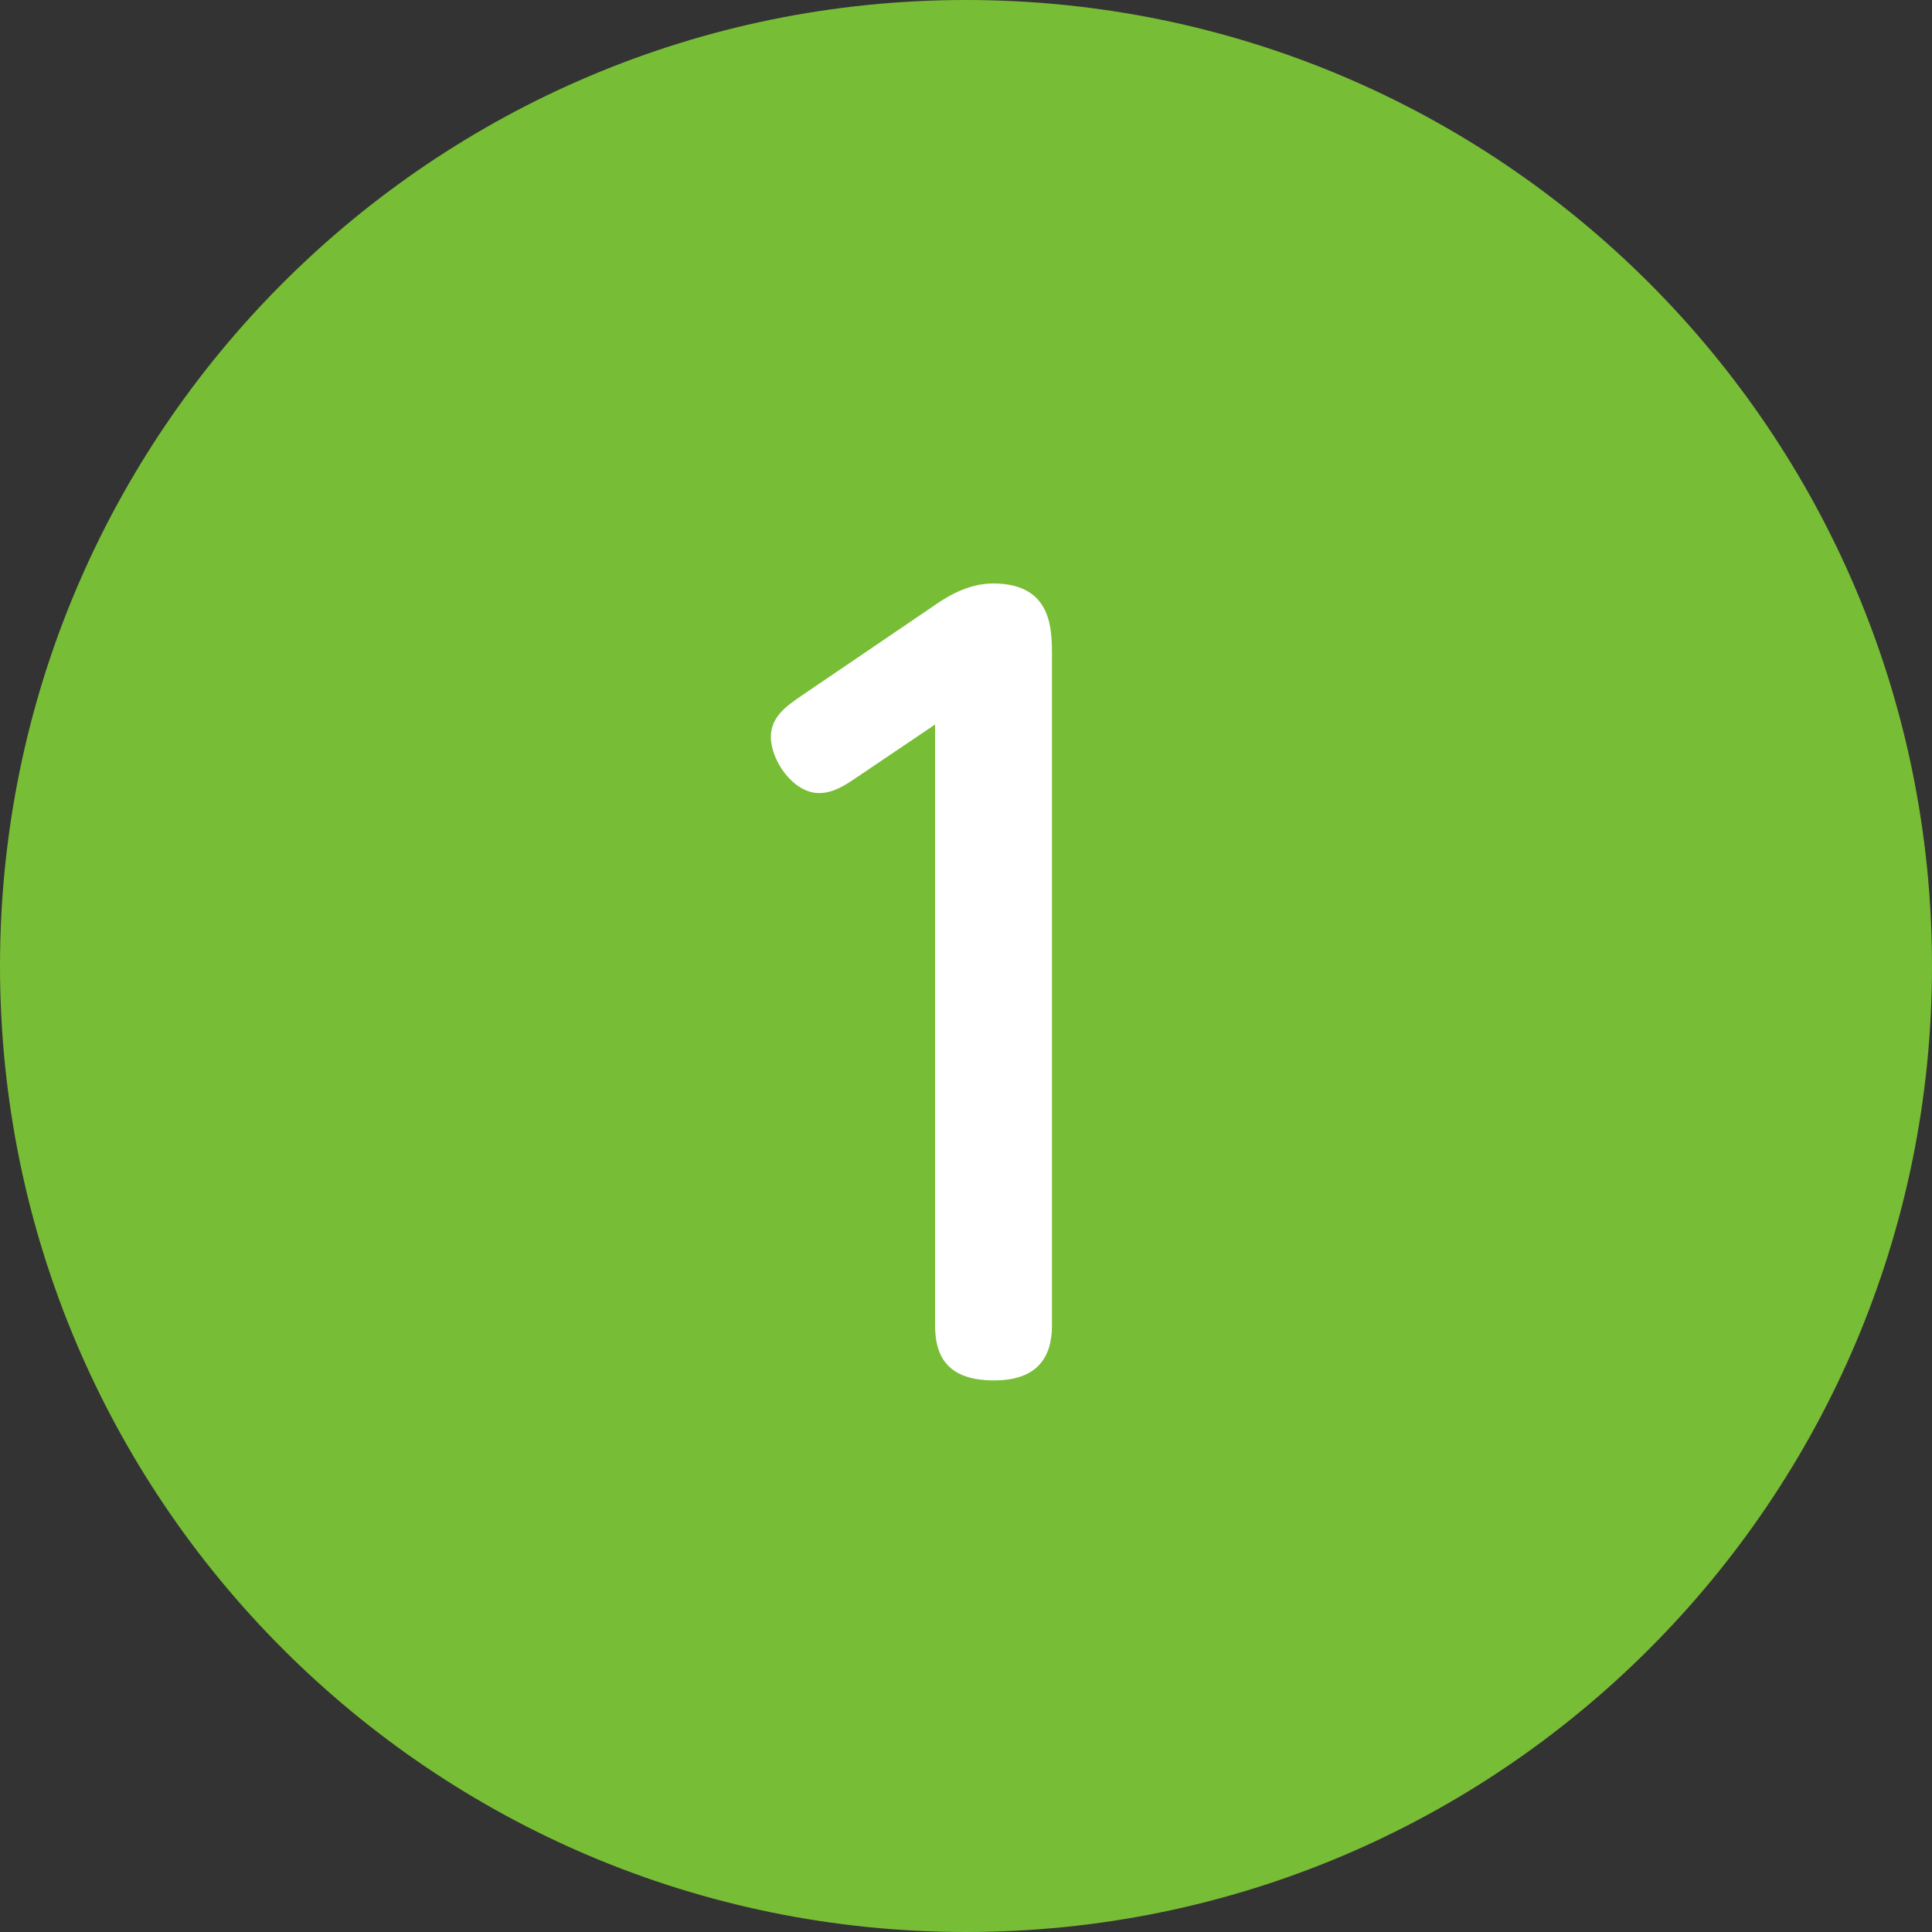
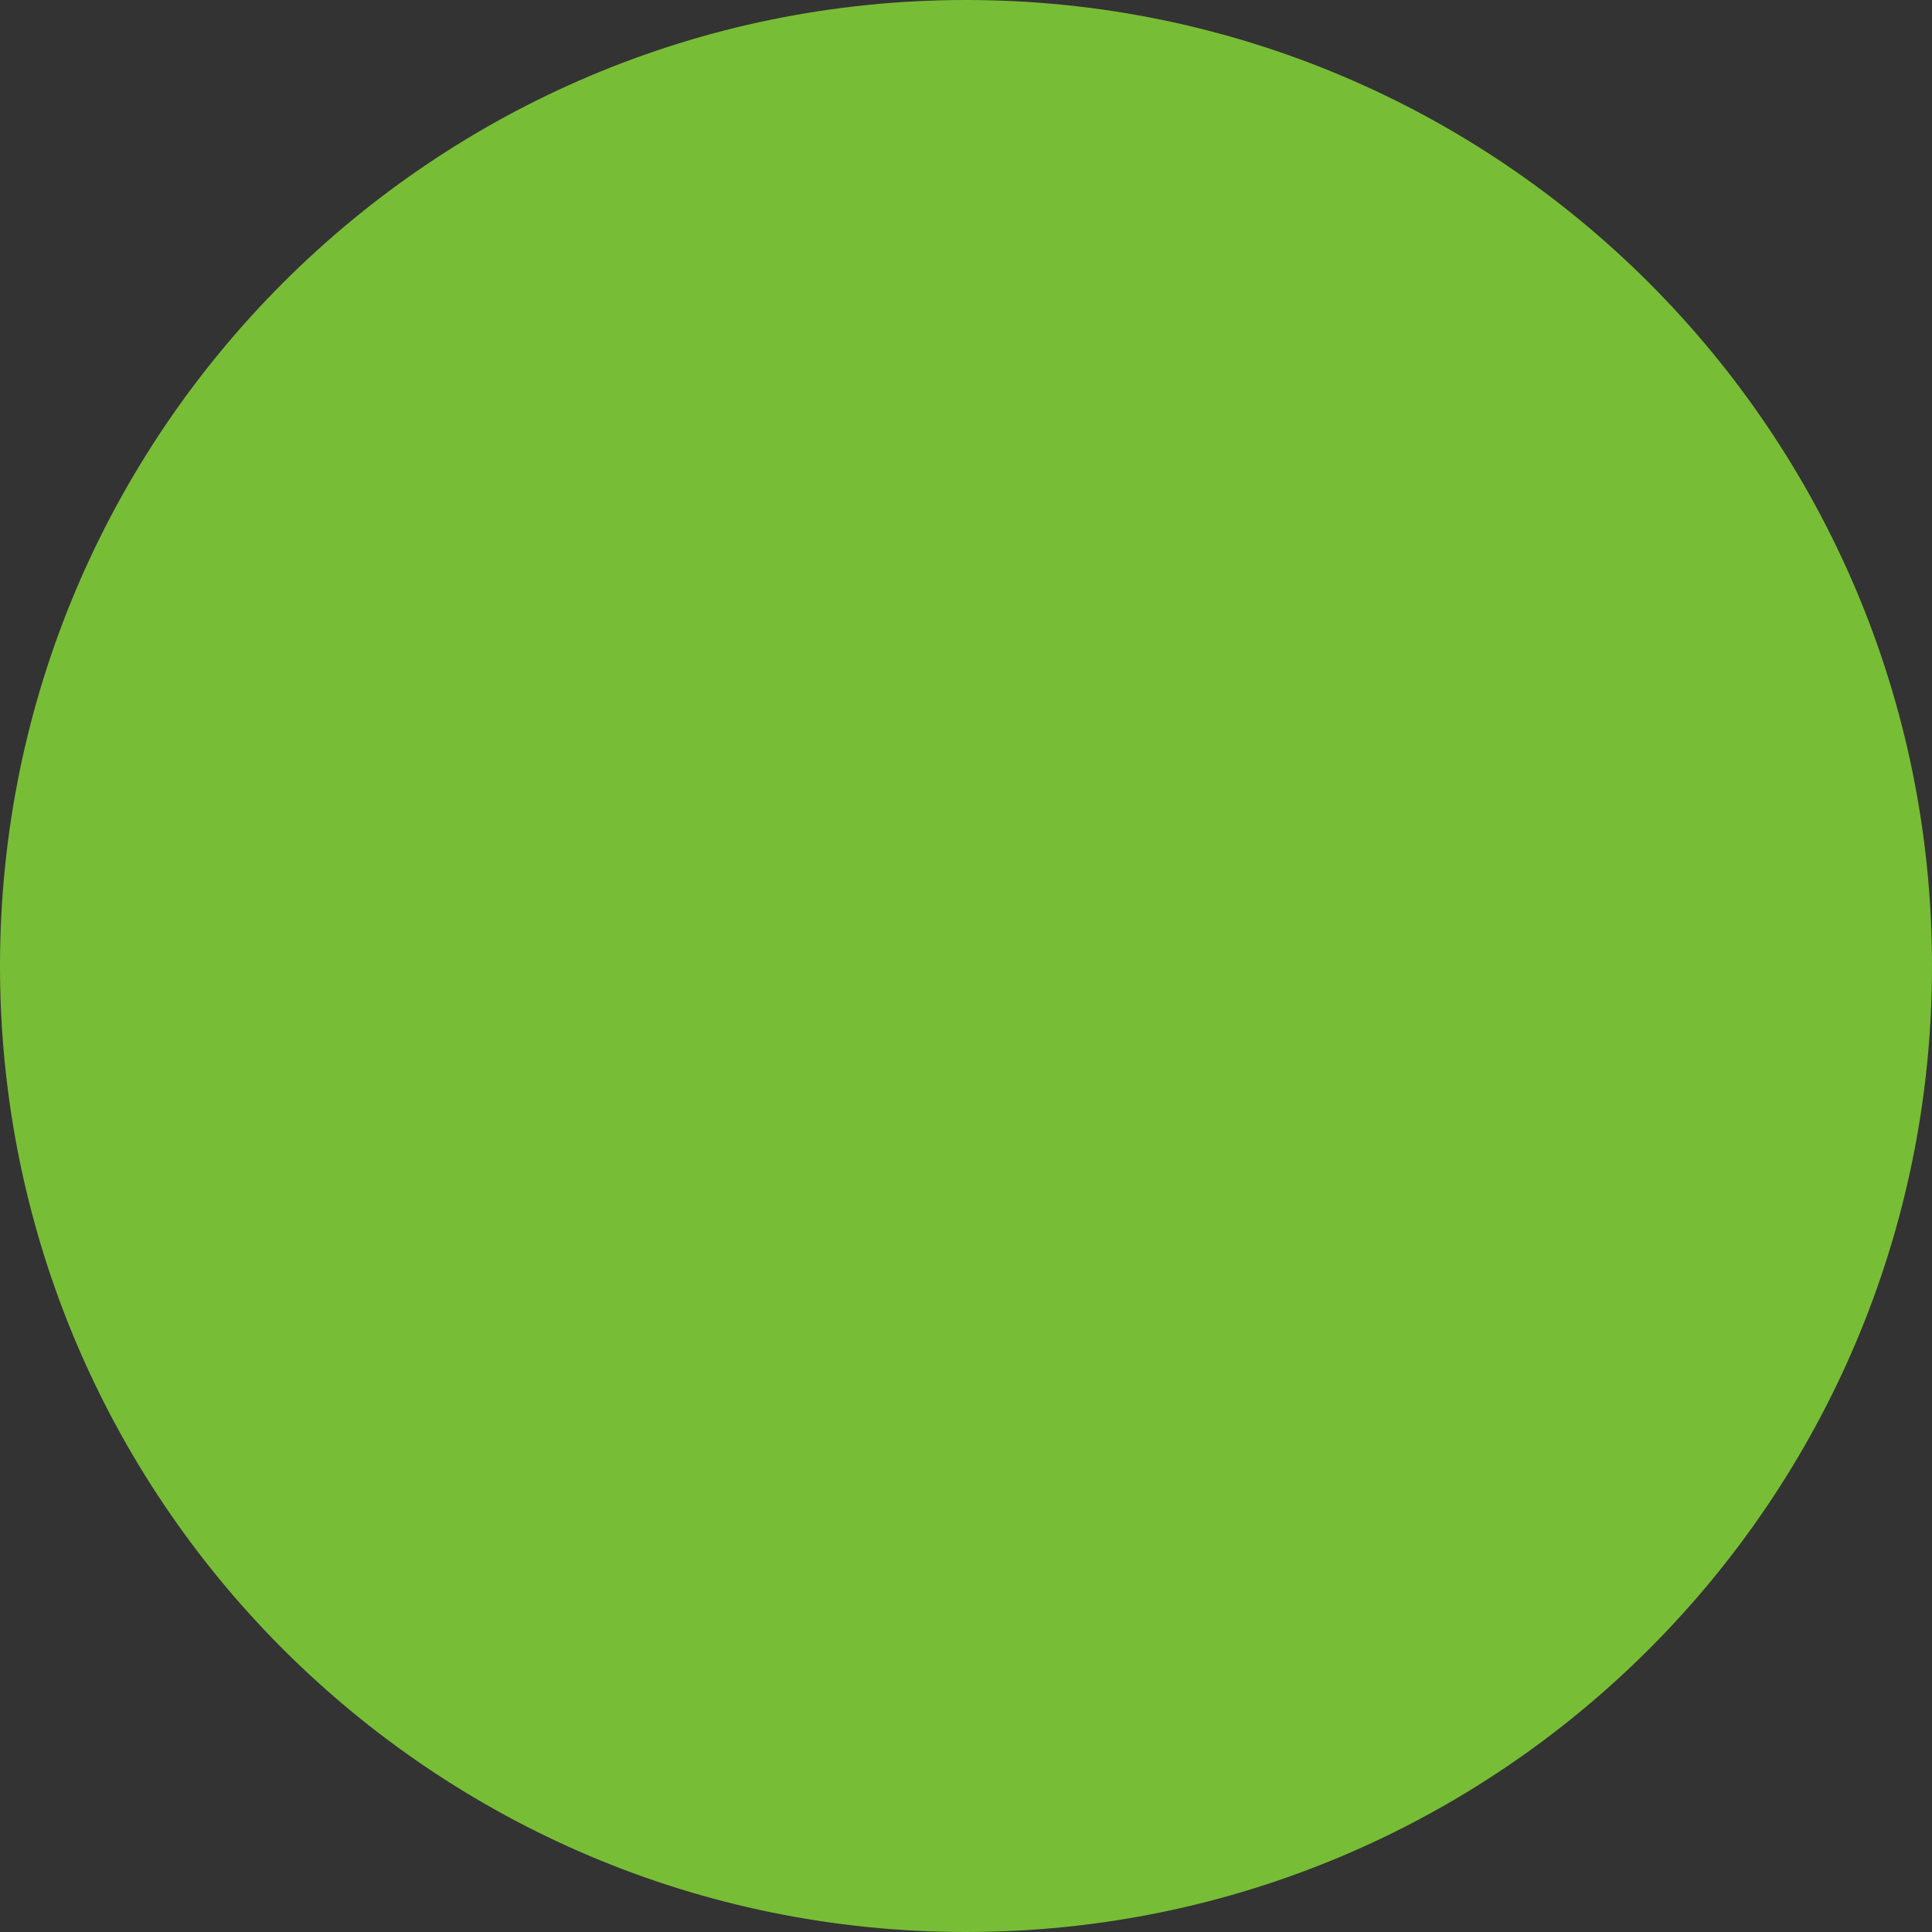
<svg xmlns="http://www.w3.org/2000/svg" version="1.1" id="レイヤー_1" width="60px" height="60px" x="0px" y="0px" viewBox="0 0 60 60" style="enable-background:new 0 0 60 60;" xml:space="preserve">
  <rect x="0" y="0" width="60" height="60" fill="#333333" stroke="none" />
  <style type="text/css">
	.st0{fill-rule:evenodd;clip-rule:evenodd;fill:#78BD36;}
	.st1{fill:#FFFFFF;}
</style>
  <path class="st0" d="M30,0c16.57,0,30,13.43,30,30S46.57,60,30,60S0,46.57,0,30S13.43,0,30,0z" />
-   <path class="st1" d="M29.04,22.5v18.66c0,0.9,0.33,1.71,1.83,1.71c1.32,0,1.8-0.69,1.8-1.71V20.37c0-0.84,0-2.25-1.83-2.25  c-0.81,0-1.5,0.45-1.92,0.75L24.9,21.6c-0.48,0.33-0.96,0.66-0.96,1.29c0,0.72,0.69,1.74,1.5,1.74c0.45,0,0.84-0.27,1.11-0.45  L29.04,22.5z" />
</svg>